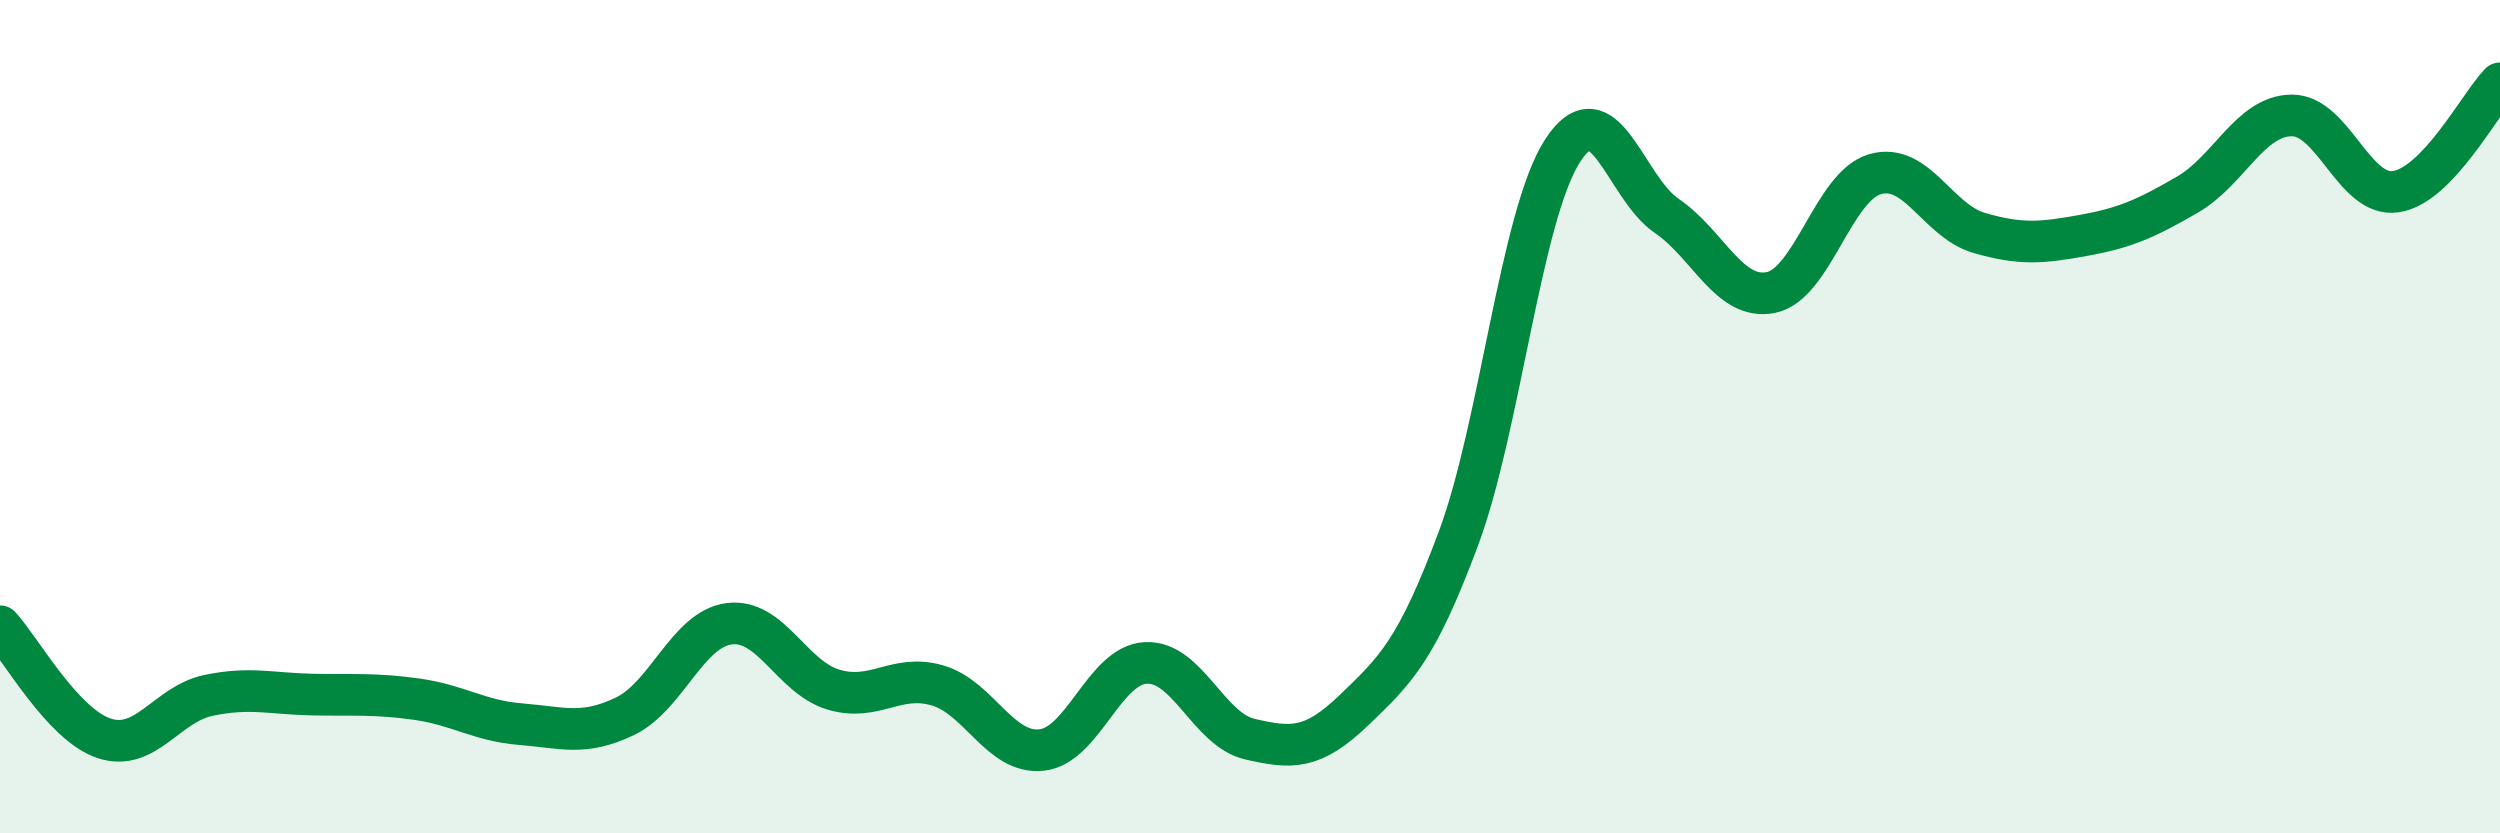
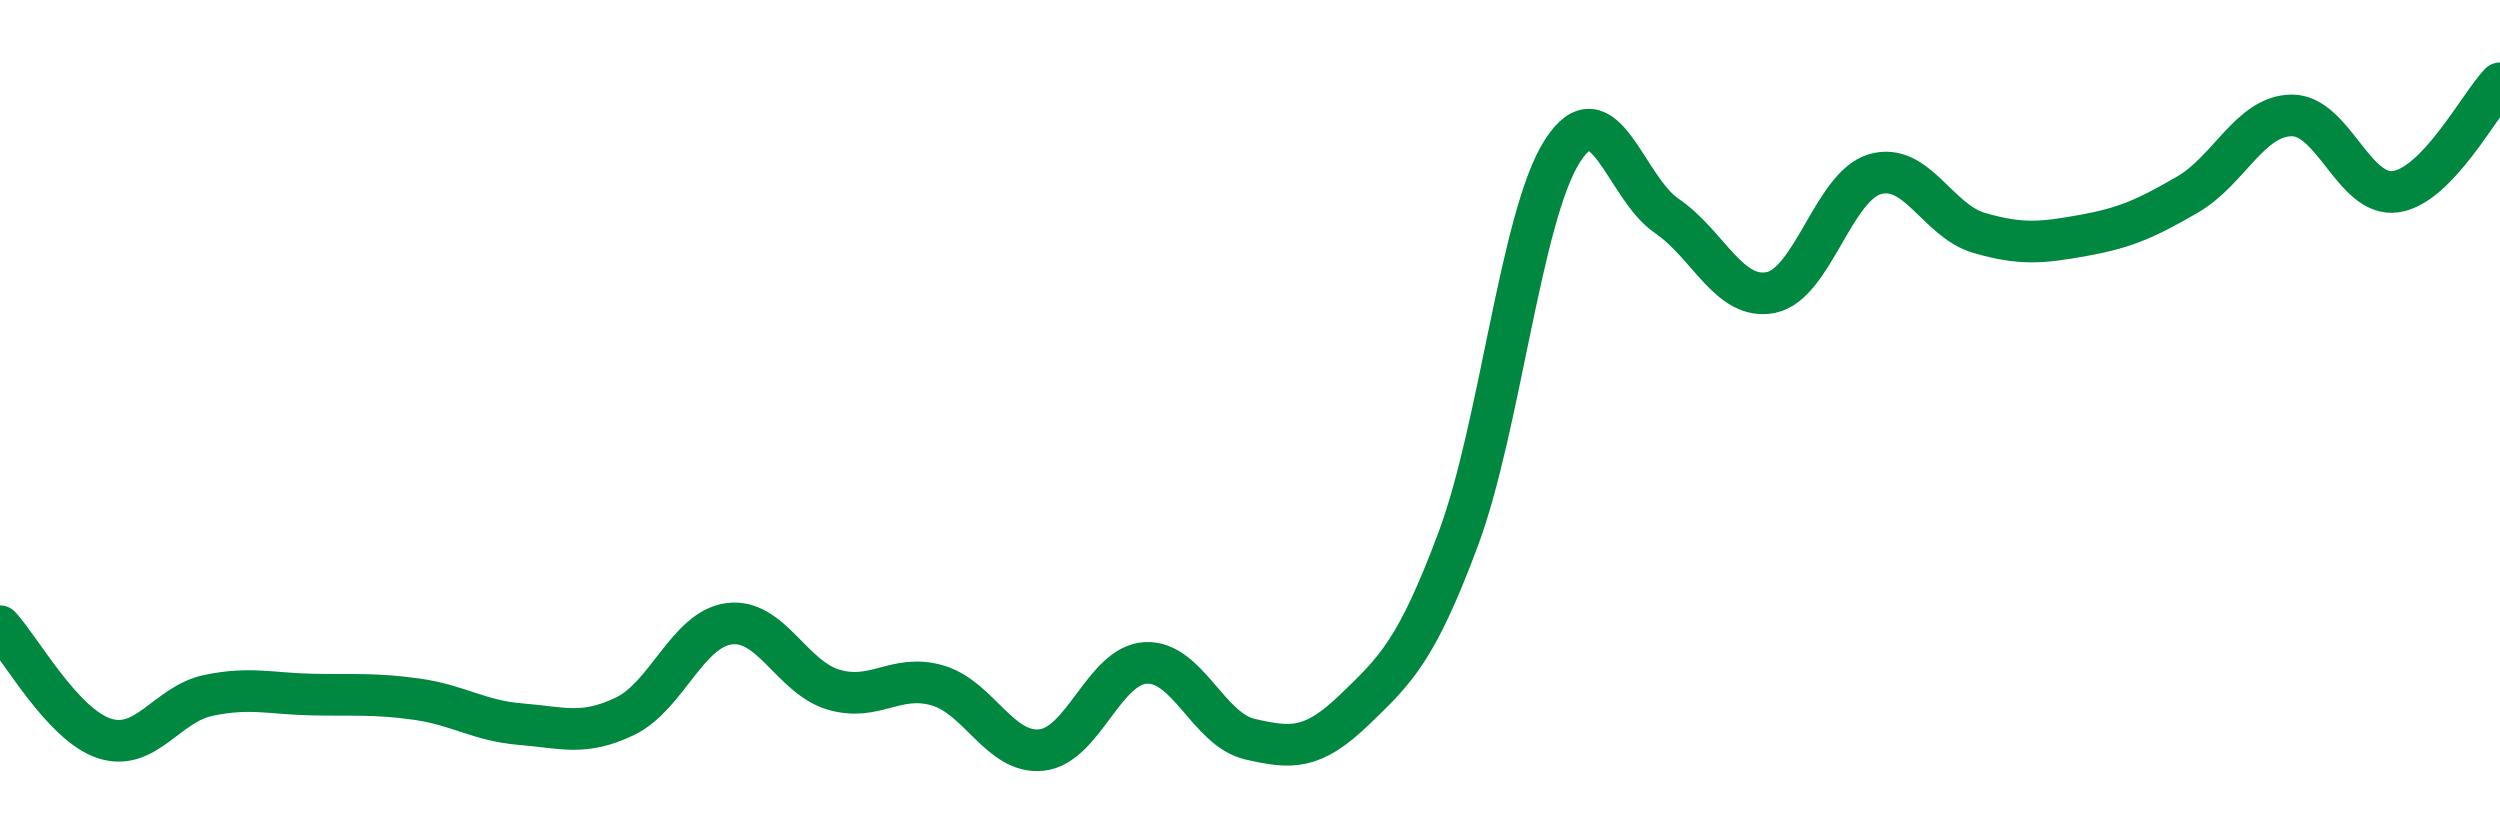
<svg xmlns="http://www.w3.org/2000/svg" width="60" height="20" viewBox="0 0 60 20">
-   <path d="M 0,15.03 C 0.5,15.57 1.5,17.39 2.5,17.72 C 3.5,18.05 4,16.9 5,16.69 C 6,16.48 6.5,16.65 7.5,16.67 C 8.5,16.69 9,16.64 10,16.78 C 11,16.92 11.5,17.3 12.5,17.38 C 13.5,17.46 14,17.67 15,17.19 C 16,16.71 16.5,15.1 17.5,14.97 C 18.5,14.84 19,16.25 20,16.55 C 21,16.85 21.5,16.16 22.5,16.45 C 23.5,16.74 24,18.11 25,18 C 26,17.89 26.5,15.96 27.5,15.91 C 28.5,15.86 29,17.51 30,17.74 C 31,17.97 31.5,18 32.5,17.04 C 33.5,16.08 34,15.61 35,12.93 C 36,10.25 36.5,5.17 37.5,3.62 C 38.5,2.07 39,4.5 40,5.18 C 41,5.86 41.5,7.22 42.5,7.02 C 43.5,6.82 44,4.47 45,4.18 C 46,3.89 46.5,5.3 47.5,5.59 C 48.5,5.88 49,5.83 50,5.65 C 51,5.47 51.5,5.25 52.5,4.67 C 53.5,4.09 54,2.78 55,2.77 C 56,2.76 56.5,4.75 57.5,4.6 C 58.5,4.45 59.5,2.52 60,2L60 20L0 20Z" fill="#008740" opacity="0.1" stroke-linecap="round" stroke-linejoin="round" />
  <path d="M 0,15.03 C 0.5,15.57 1.5,17.39 2.5,17.72 C 3.5,18.05 4,16.9 5,16.69 C 6,16.48 6.5,16.65 7.5,16.67 C 8.5,16.69 9,16.64 10,16.78 C 11,16.92 11.5,17.3 12.5,17.38 C 13.5,17.46 14,17.67 15,17.19 C 16,16.71 16.5,15.1 17.5,14.97 C 18.5,14.84 19,16.25 20,16.55 C 21,16.85 21.5,16.16 22.5,16.45 C 23.5,16.74 24,18.11 25,18 C 26,17.89 26.5,15.96 27.5,15.91 C 28.5,15.86 29,17.51 30,17.74 C 31,17.97 31.5,18 32.5,17.04 C 33.5,16.08 34,15.61 35,12.93 C 36,10.25 36.5,5.17 37.5,3.62 C 38.5,2.07 39,4.5 40,5.18 C 41,5.86 41.5,7.22 42.5,7.02 C 43.5,6.82 44,4.47 45,4.18 C 46,3.89 46.5,5.3 47.5,5.59 C 48.5,5.88 49,5.83 50,5.65 C 51,5.47 51.5,5.25 52.5,4.67 C 53.5,4.09 54,2.78 55,2.77 C 56,2.76 56.5,4.75 57.5,4.6 C 58.5,4.45 59.5,2.52 60,2" stroke="#008740" stroke-width="1" fill="none" stroke-linecap="round" stroke-linejoin="round" />
</svg>